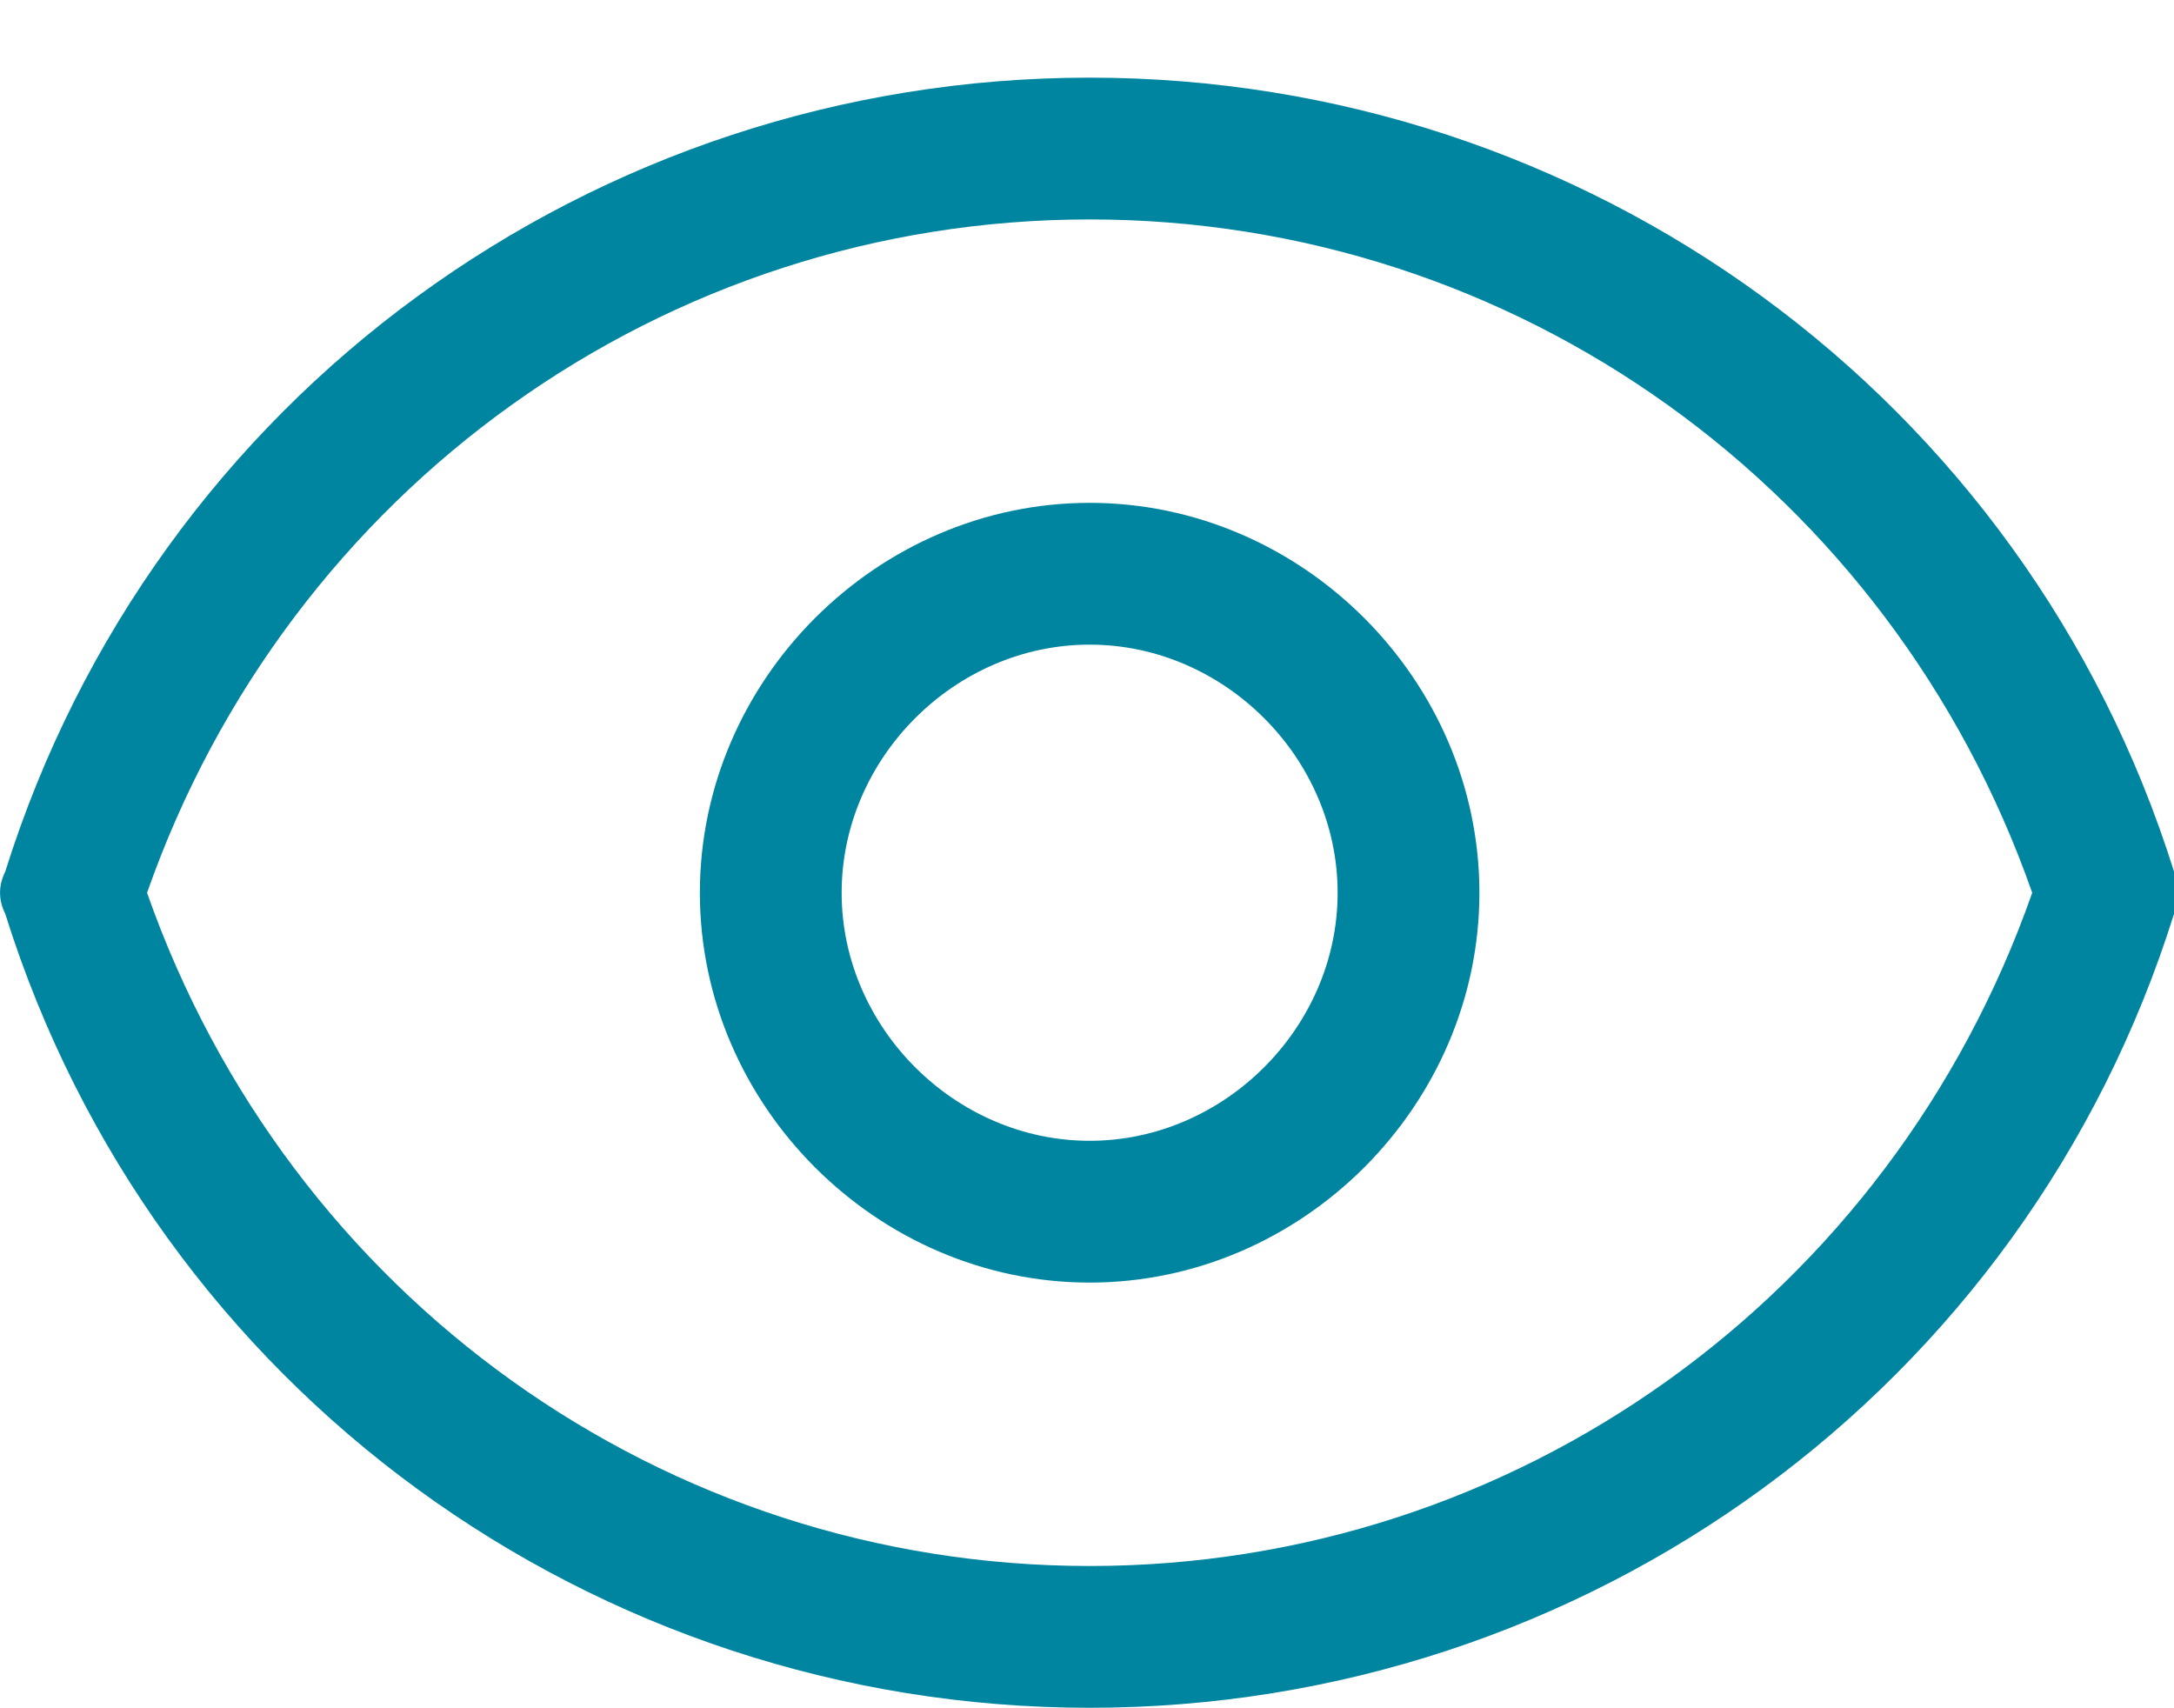
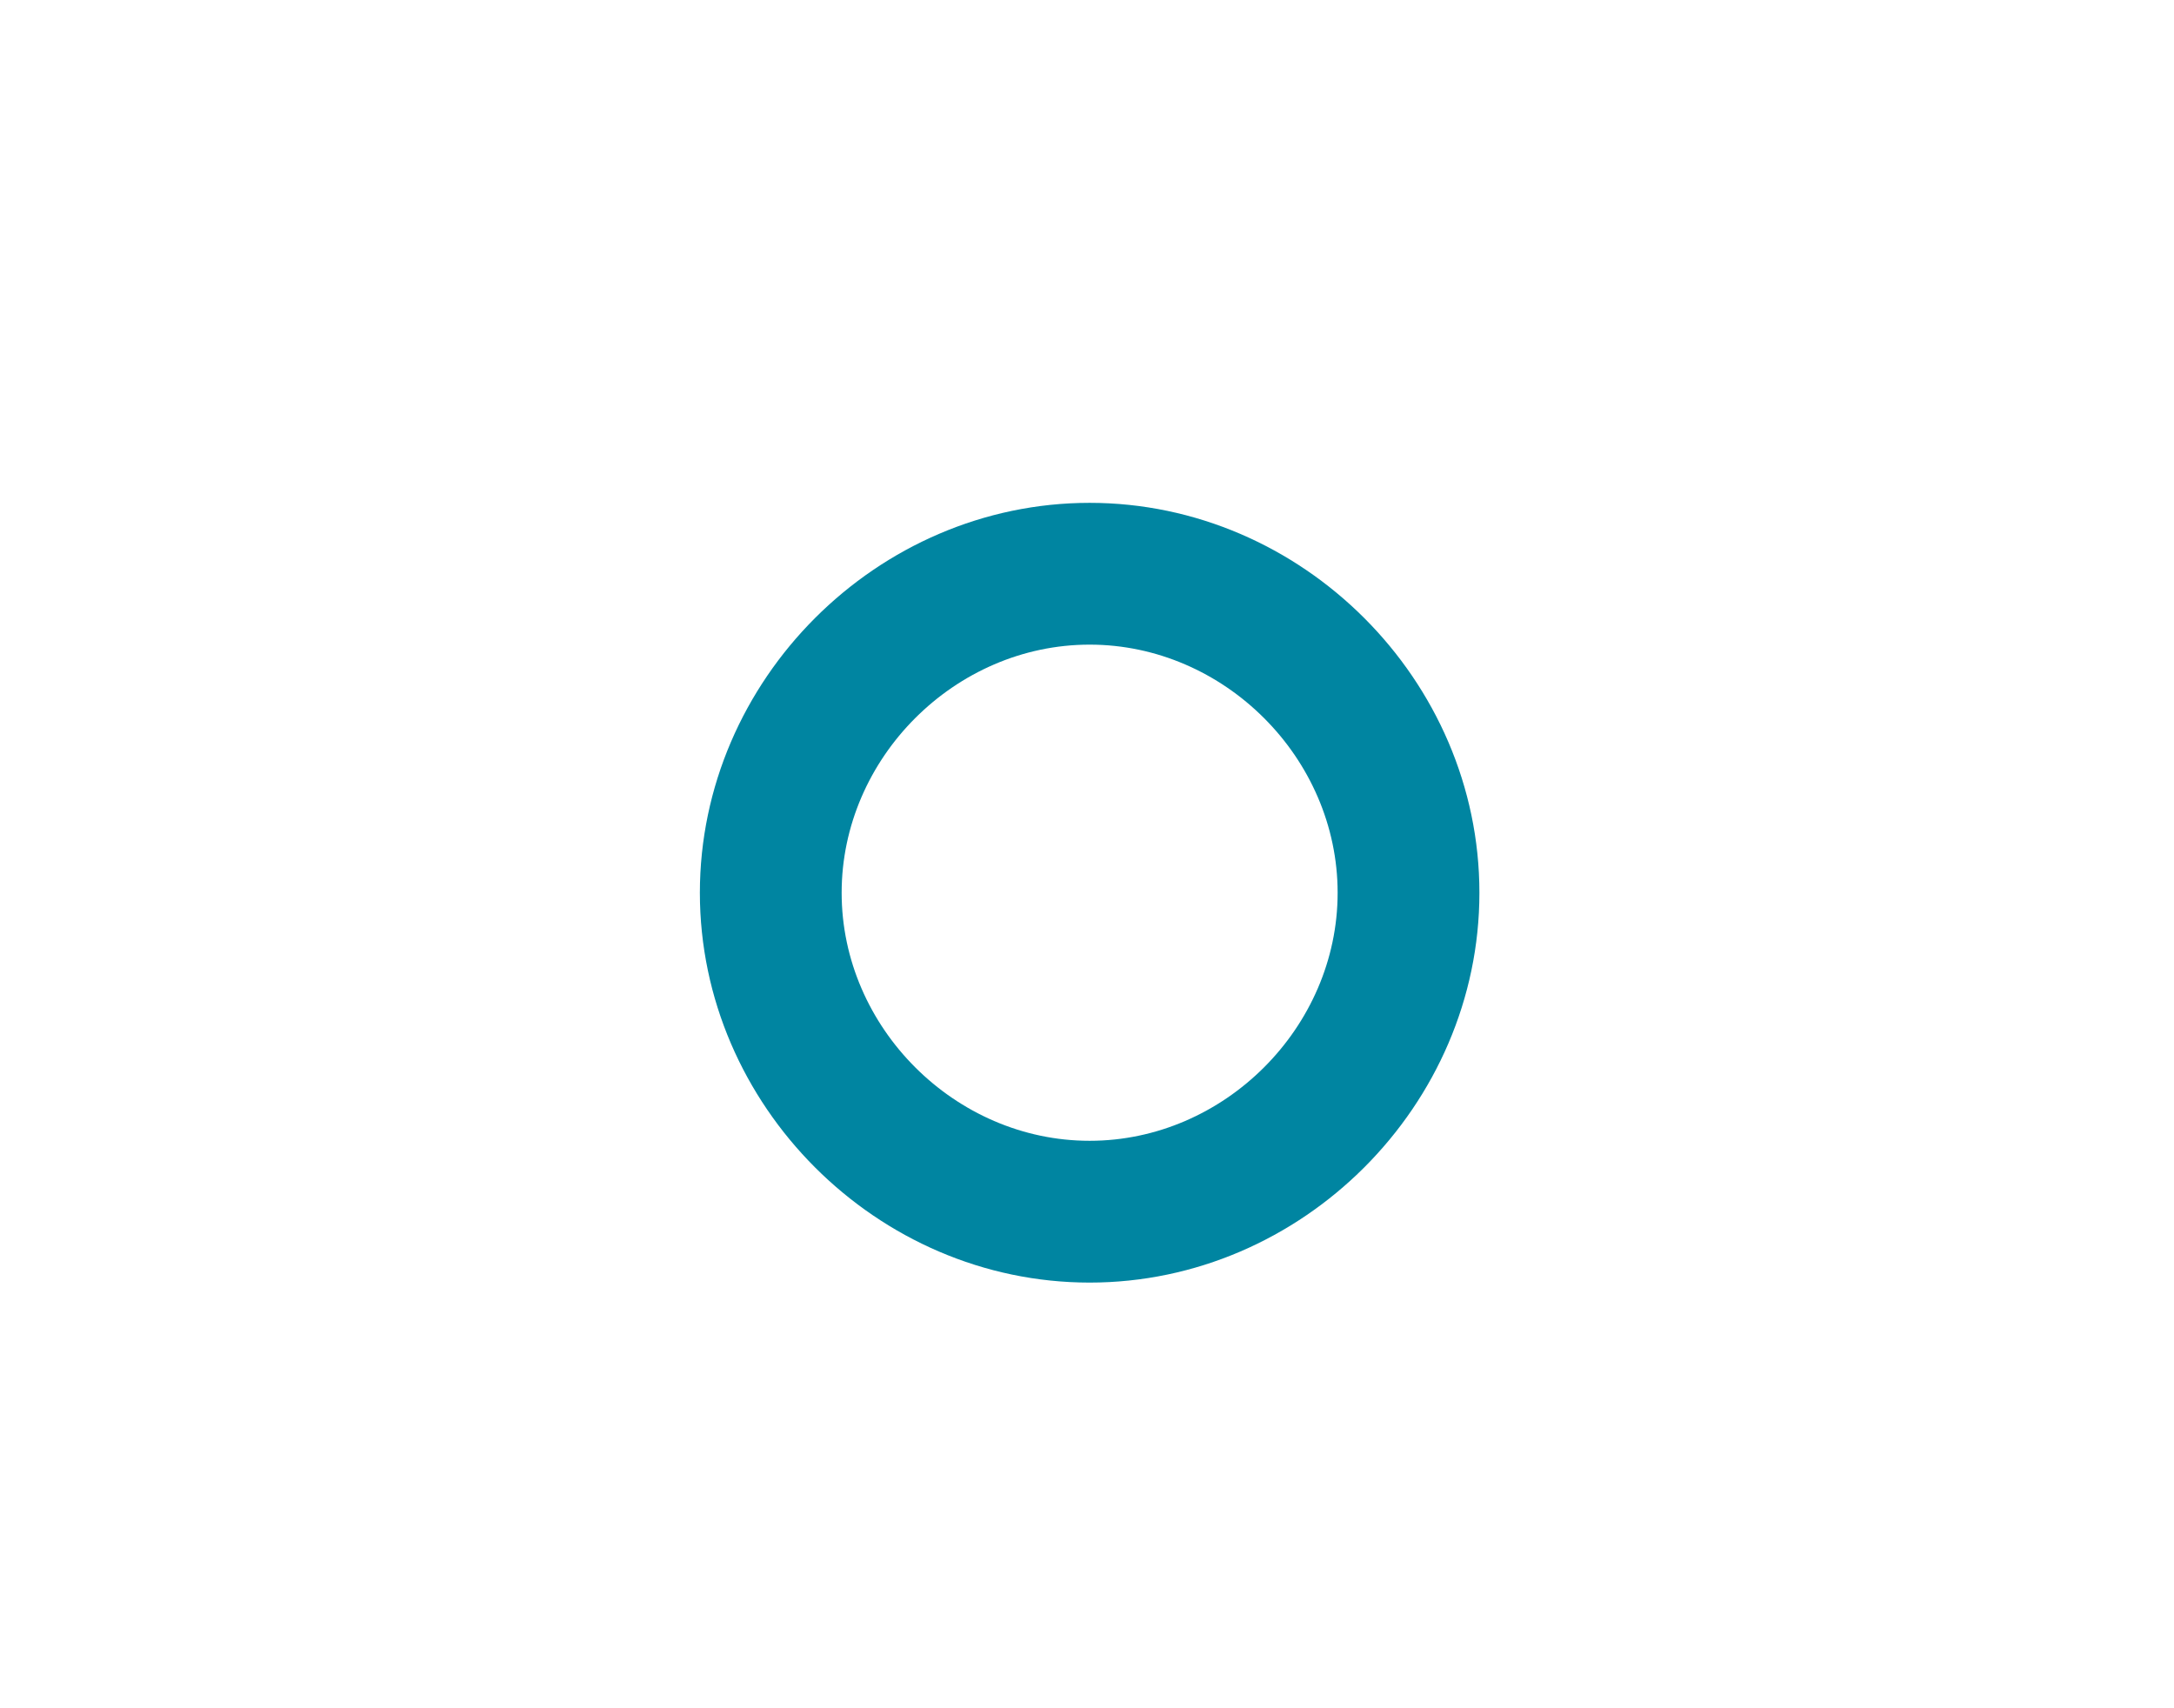
<svg xmlns="http://www.w3.org/2000/svg" width="14" height="11" viewBox="0 0 14 11" fill="none">
  <path d="M7.017 3.238C5.648 3.238 4.507 4.379 4.507 5.749C4.507 7.118 5.648 8.259 7.017 8.259C8.386 8.259 9.527 7.118 9.527 5.749C9.527 4.379 8.386 3.238 7.017 3.238ZM7.017 7.346C6.15 7.346 5.42 6.616 5.42 5.749C5.42 4.881 6.15 4.151 7.017 4.151C7.884 4.151 8.614 4.881 8.614 5.749C8.614 6.616 7.884 7.346 7.017 7.346Z" fill="#0085A1" />
-   <path d="M14 5.612C13.042 2.554 10.212 0.5 7.017 0.5C3.822 0.5 0.993 2.554 0.034 5.612C-0.011 5.703 -0.011 5.794 0.034 5.885C0.993 8.943 3.822 10.997 7.017 10.997C10.212 10.997 13.042 8.943 14 5.885C14 5.794 14 5.703 14 5.612ZM7.017 10.084C4.279 10.084 1.86 8.35 0.947 5.749C1.86 3.147 4.279 1.413 7.017 1.413C9.755 1.413 12.174 3.147 13.087 5.749C12.174 8.35 9.755 10.084 7.017 10.084Z" fill="#0085A1" />
</svg>